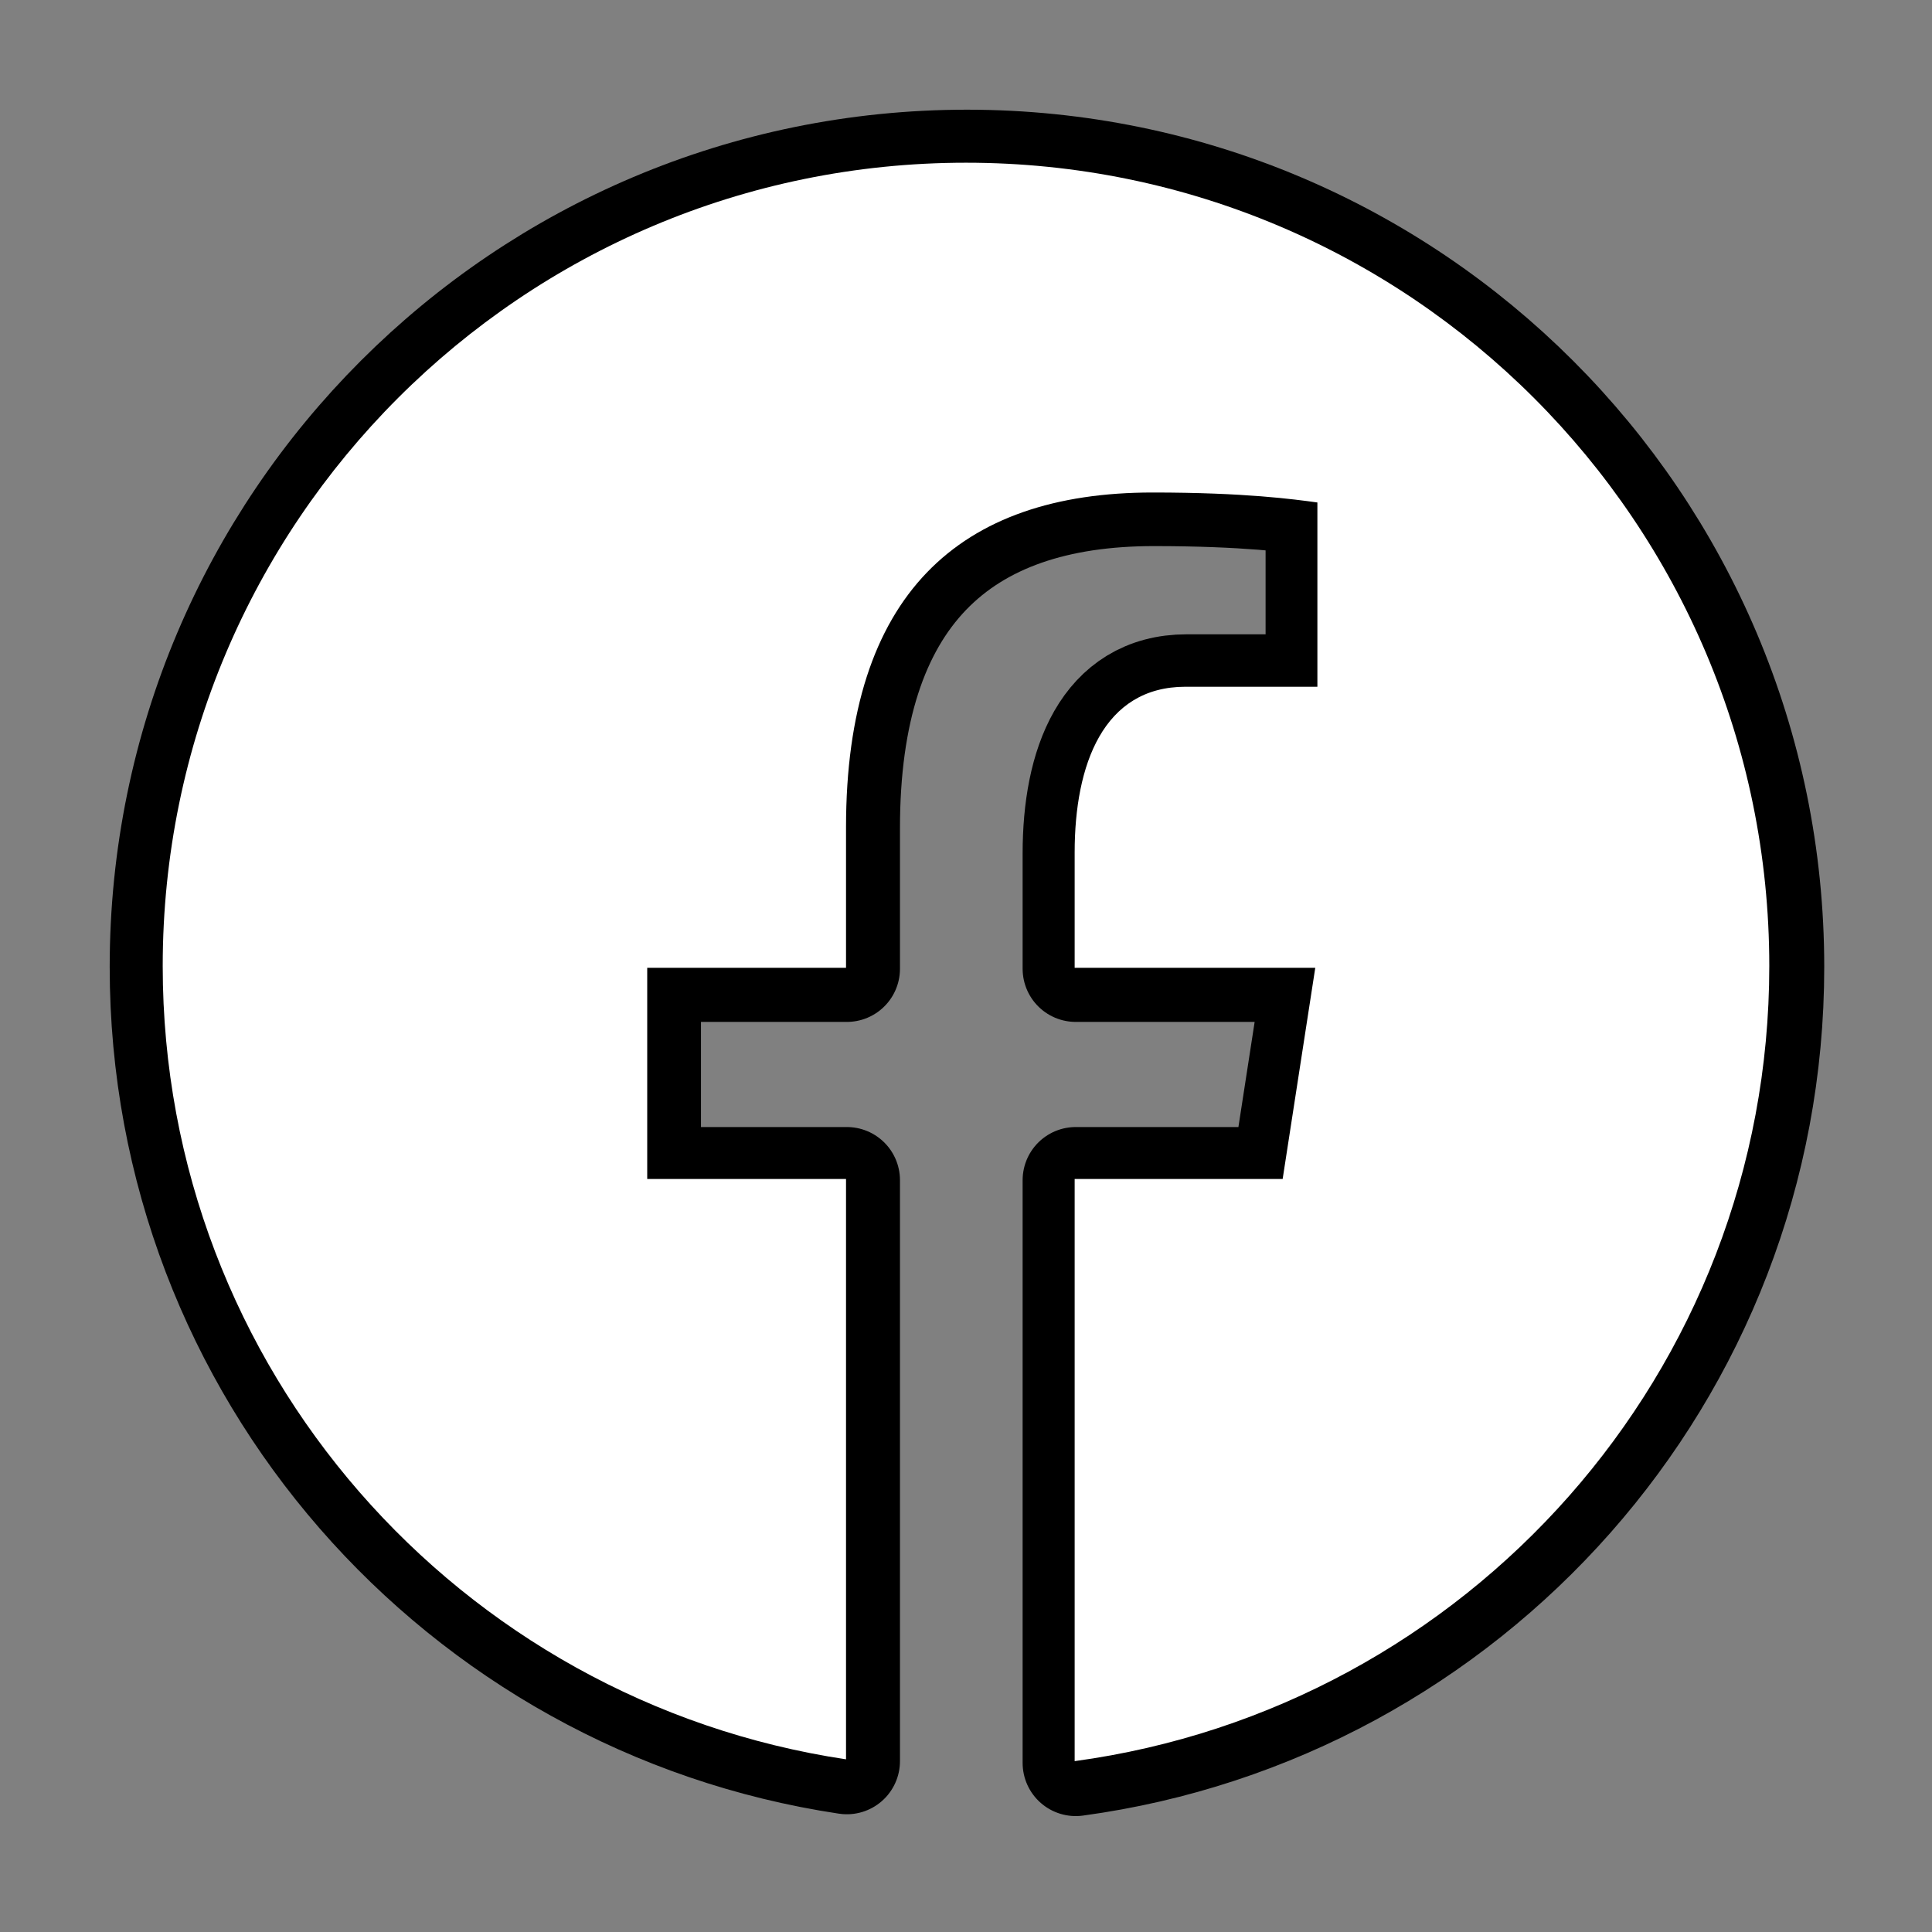
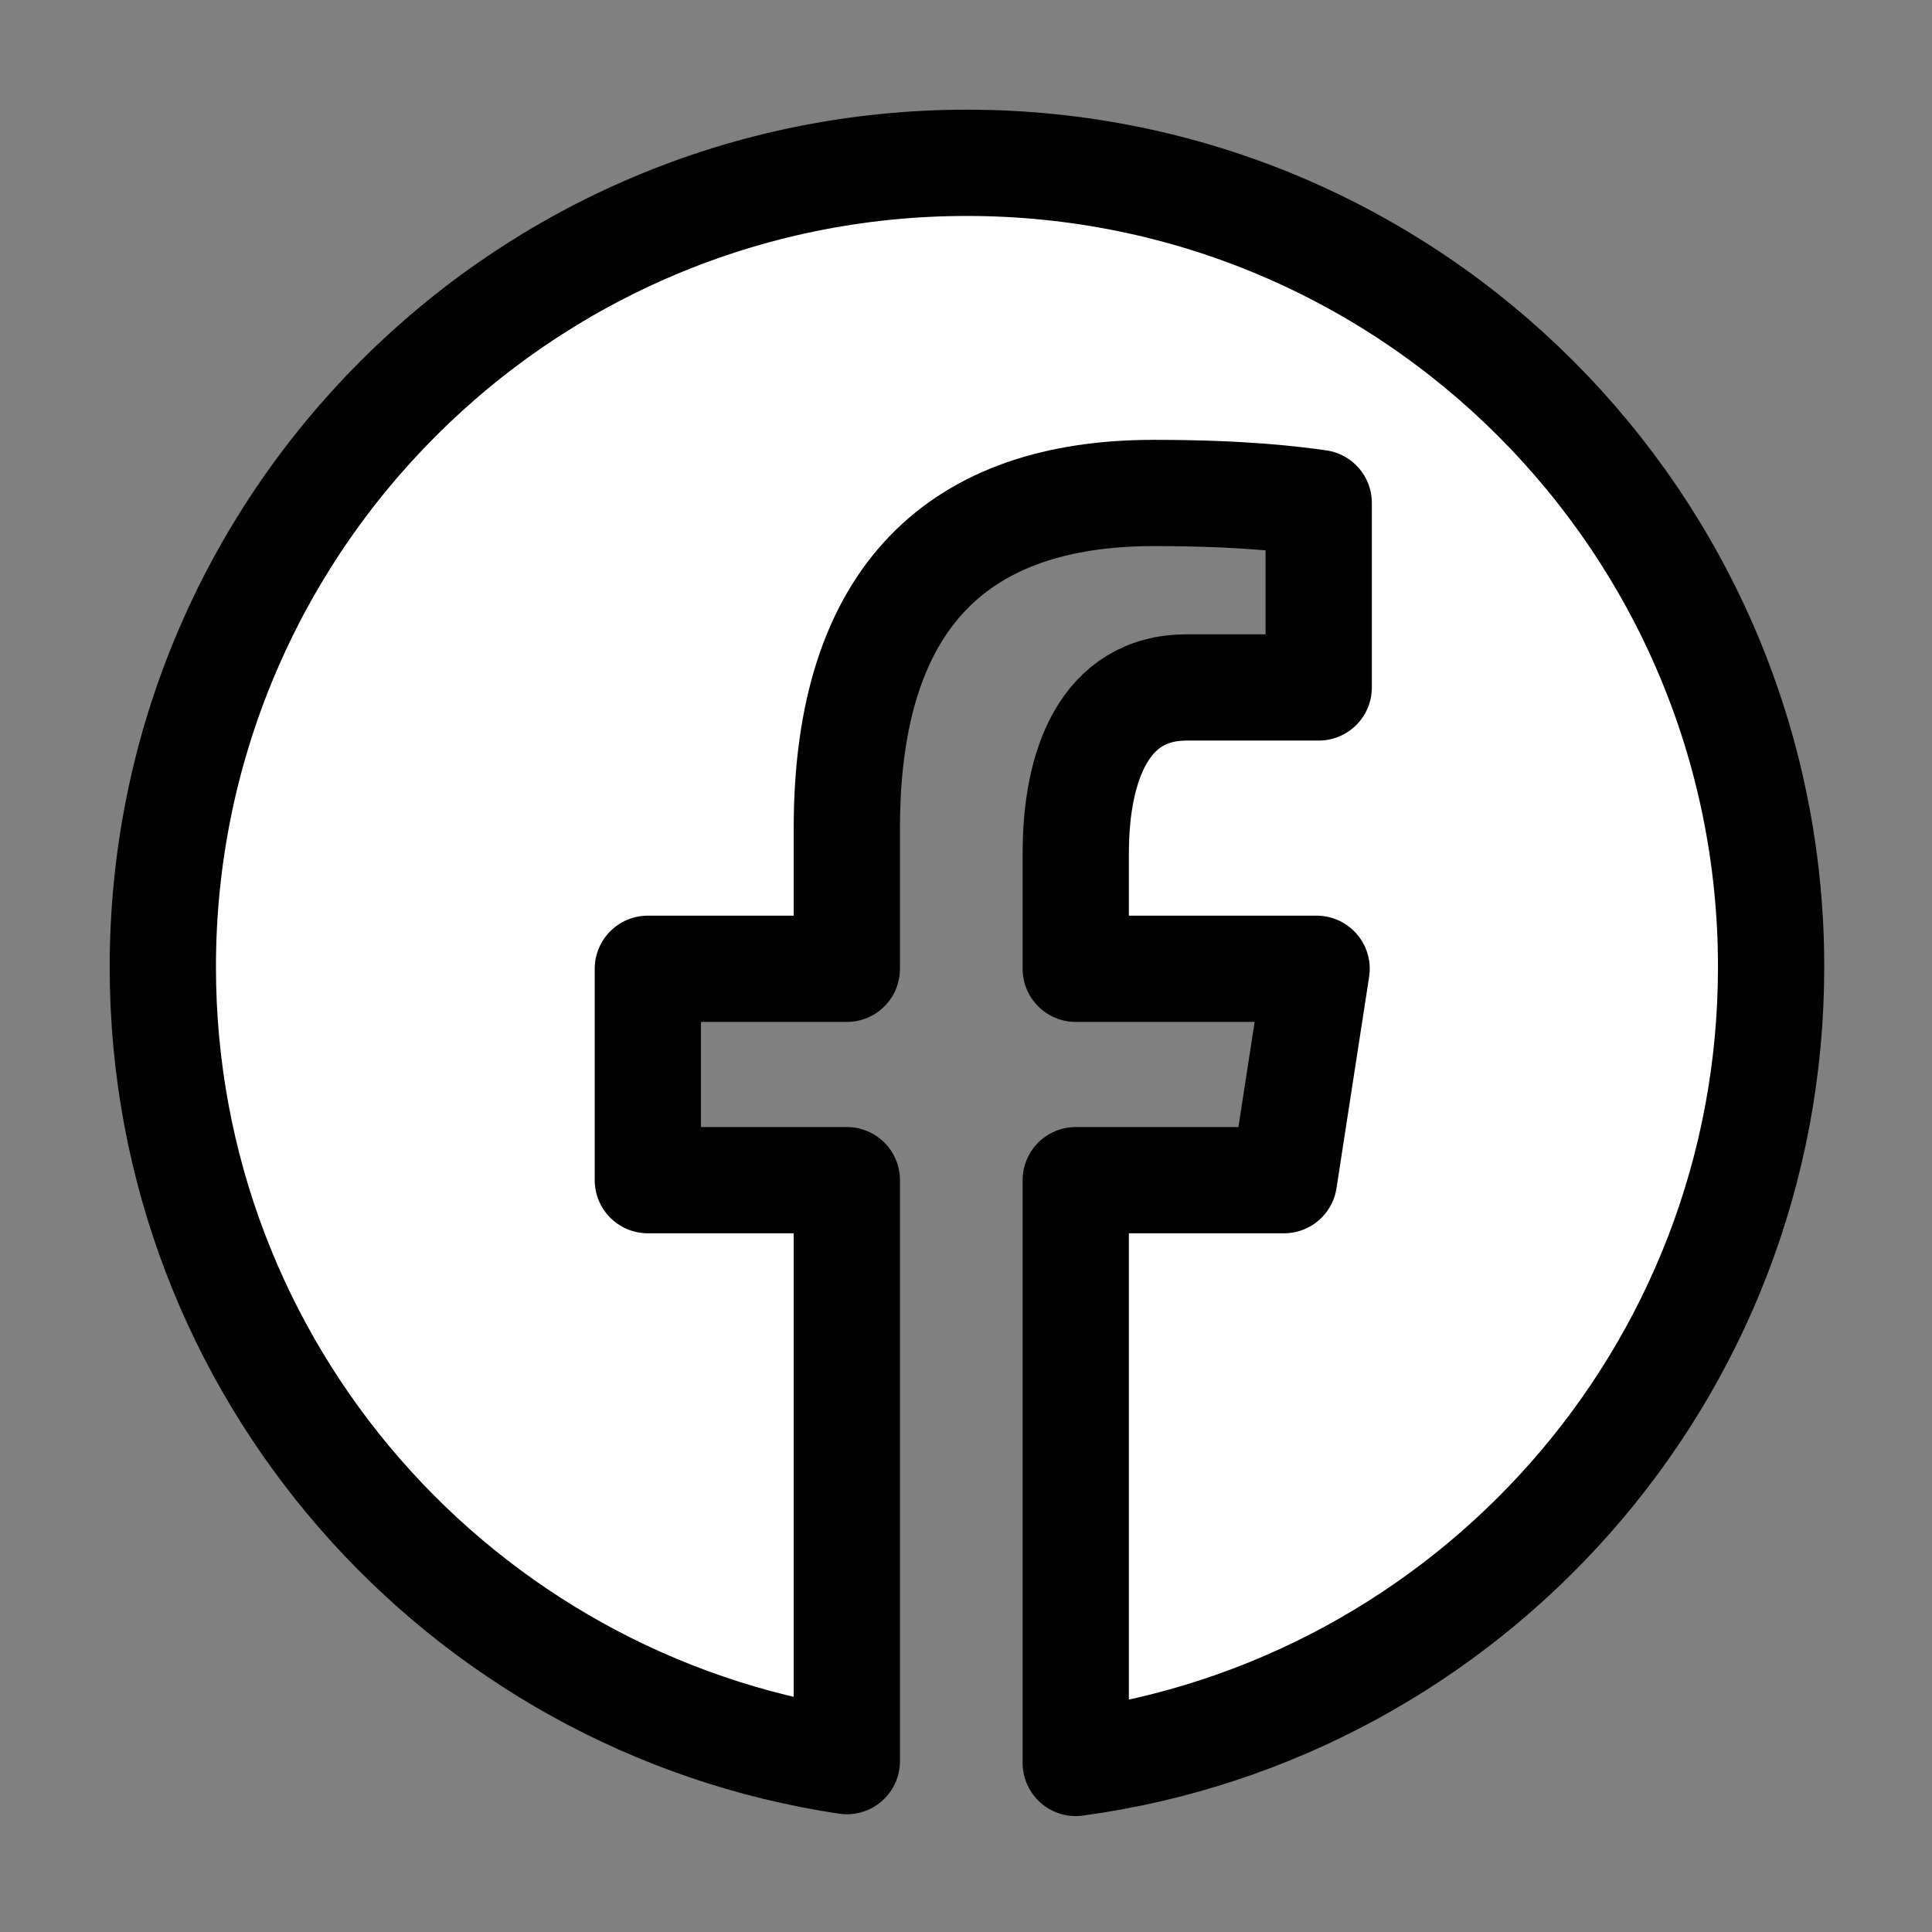
<svg xmlns="http://www.w3.org/2000/svg" viewBox="0 0 50 50" width="50px" height="50px">
  <rect x="0" y="0" width="50" height="50" fill="#808080" stroke="none" />
  <g id="surface273249">
    <path style="fill-rule:nonzero;fill:rgb(100%,100%,100%);fill-opacity:1;stroke-width:10;stroke-linecap:butt;stroke-linejoin:round;stroke:rgb(0%,0%,0%);stroke-opacity:1;stroke-miterlimit:10;" d="M 161.677 86 C 161.677 124.308 133.181 155.889 96.238 160.909 L 96.238 106.064 L 115.833 106.064 L 118.904 86.171 L 96.238 86.171 L 96.238 75.293 C 96.238 67.031 98.94 59.694 106.675 59.694 L 119.103 59.694 L 119.103 42.332 C 116.913 42.033 112.306 41.393 103.575 41.393 C 85.36 41.393 74.695 51.006 74.695 72.932 L 74.695 86.171 L 55.968 86.171 L 55.968 106.064 L 74.695 106.064 L 74.695 160.738 C 38.265 155.278 10.323 123.938 10.323 86 C 10.323 44.209 44.209 10.323 86 10.323 C 127.791 10.323 161.677 44.209 161.677 86 Z M 161.677 86 " transform="matrix(0.275,0,0,0.275,1.375,1.375)" />
-     <path style=" stroke:none;fill-rule:nonzero;fill:rgb(100%,100%,100%);fill-opacity:1;" d="M 25 4.211 C 13.52 4.211 4.211 13.52 4.211 25 C 4.211 35.422 11.887 44.031 21.895 45.531 L 21.895 30.512 L 16.75 30.512 L 16.75 25.047 L 21.895 25.047 L 21.895 21.41 C 21.895 15.387 24.824 12.746 29.828 12.746 C 32.227 12.746 33.492 12.922 34.094 13.004 L 34.094 17.773 L 30.68 17.773 C 28.555 17.773 27.812 19.789 27.812 22.059 L 27.812 25.047 L 34.039 25.047 L 33.195 30.512 L 27.812 30.512 L 27.812 45.578 C 37.961 44.199 45.789 35.523 45.789 25 C 45.789 13.52 36.48 4.211 25 4.211 Z M 25 4.211 " />
  </g>
</svg>